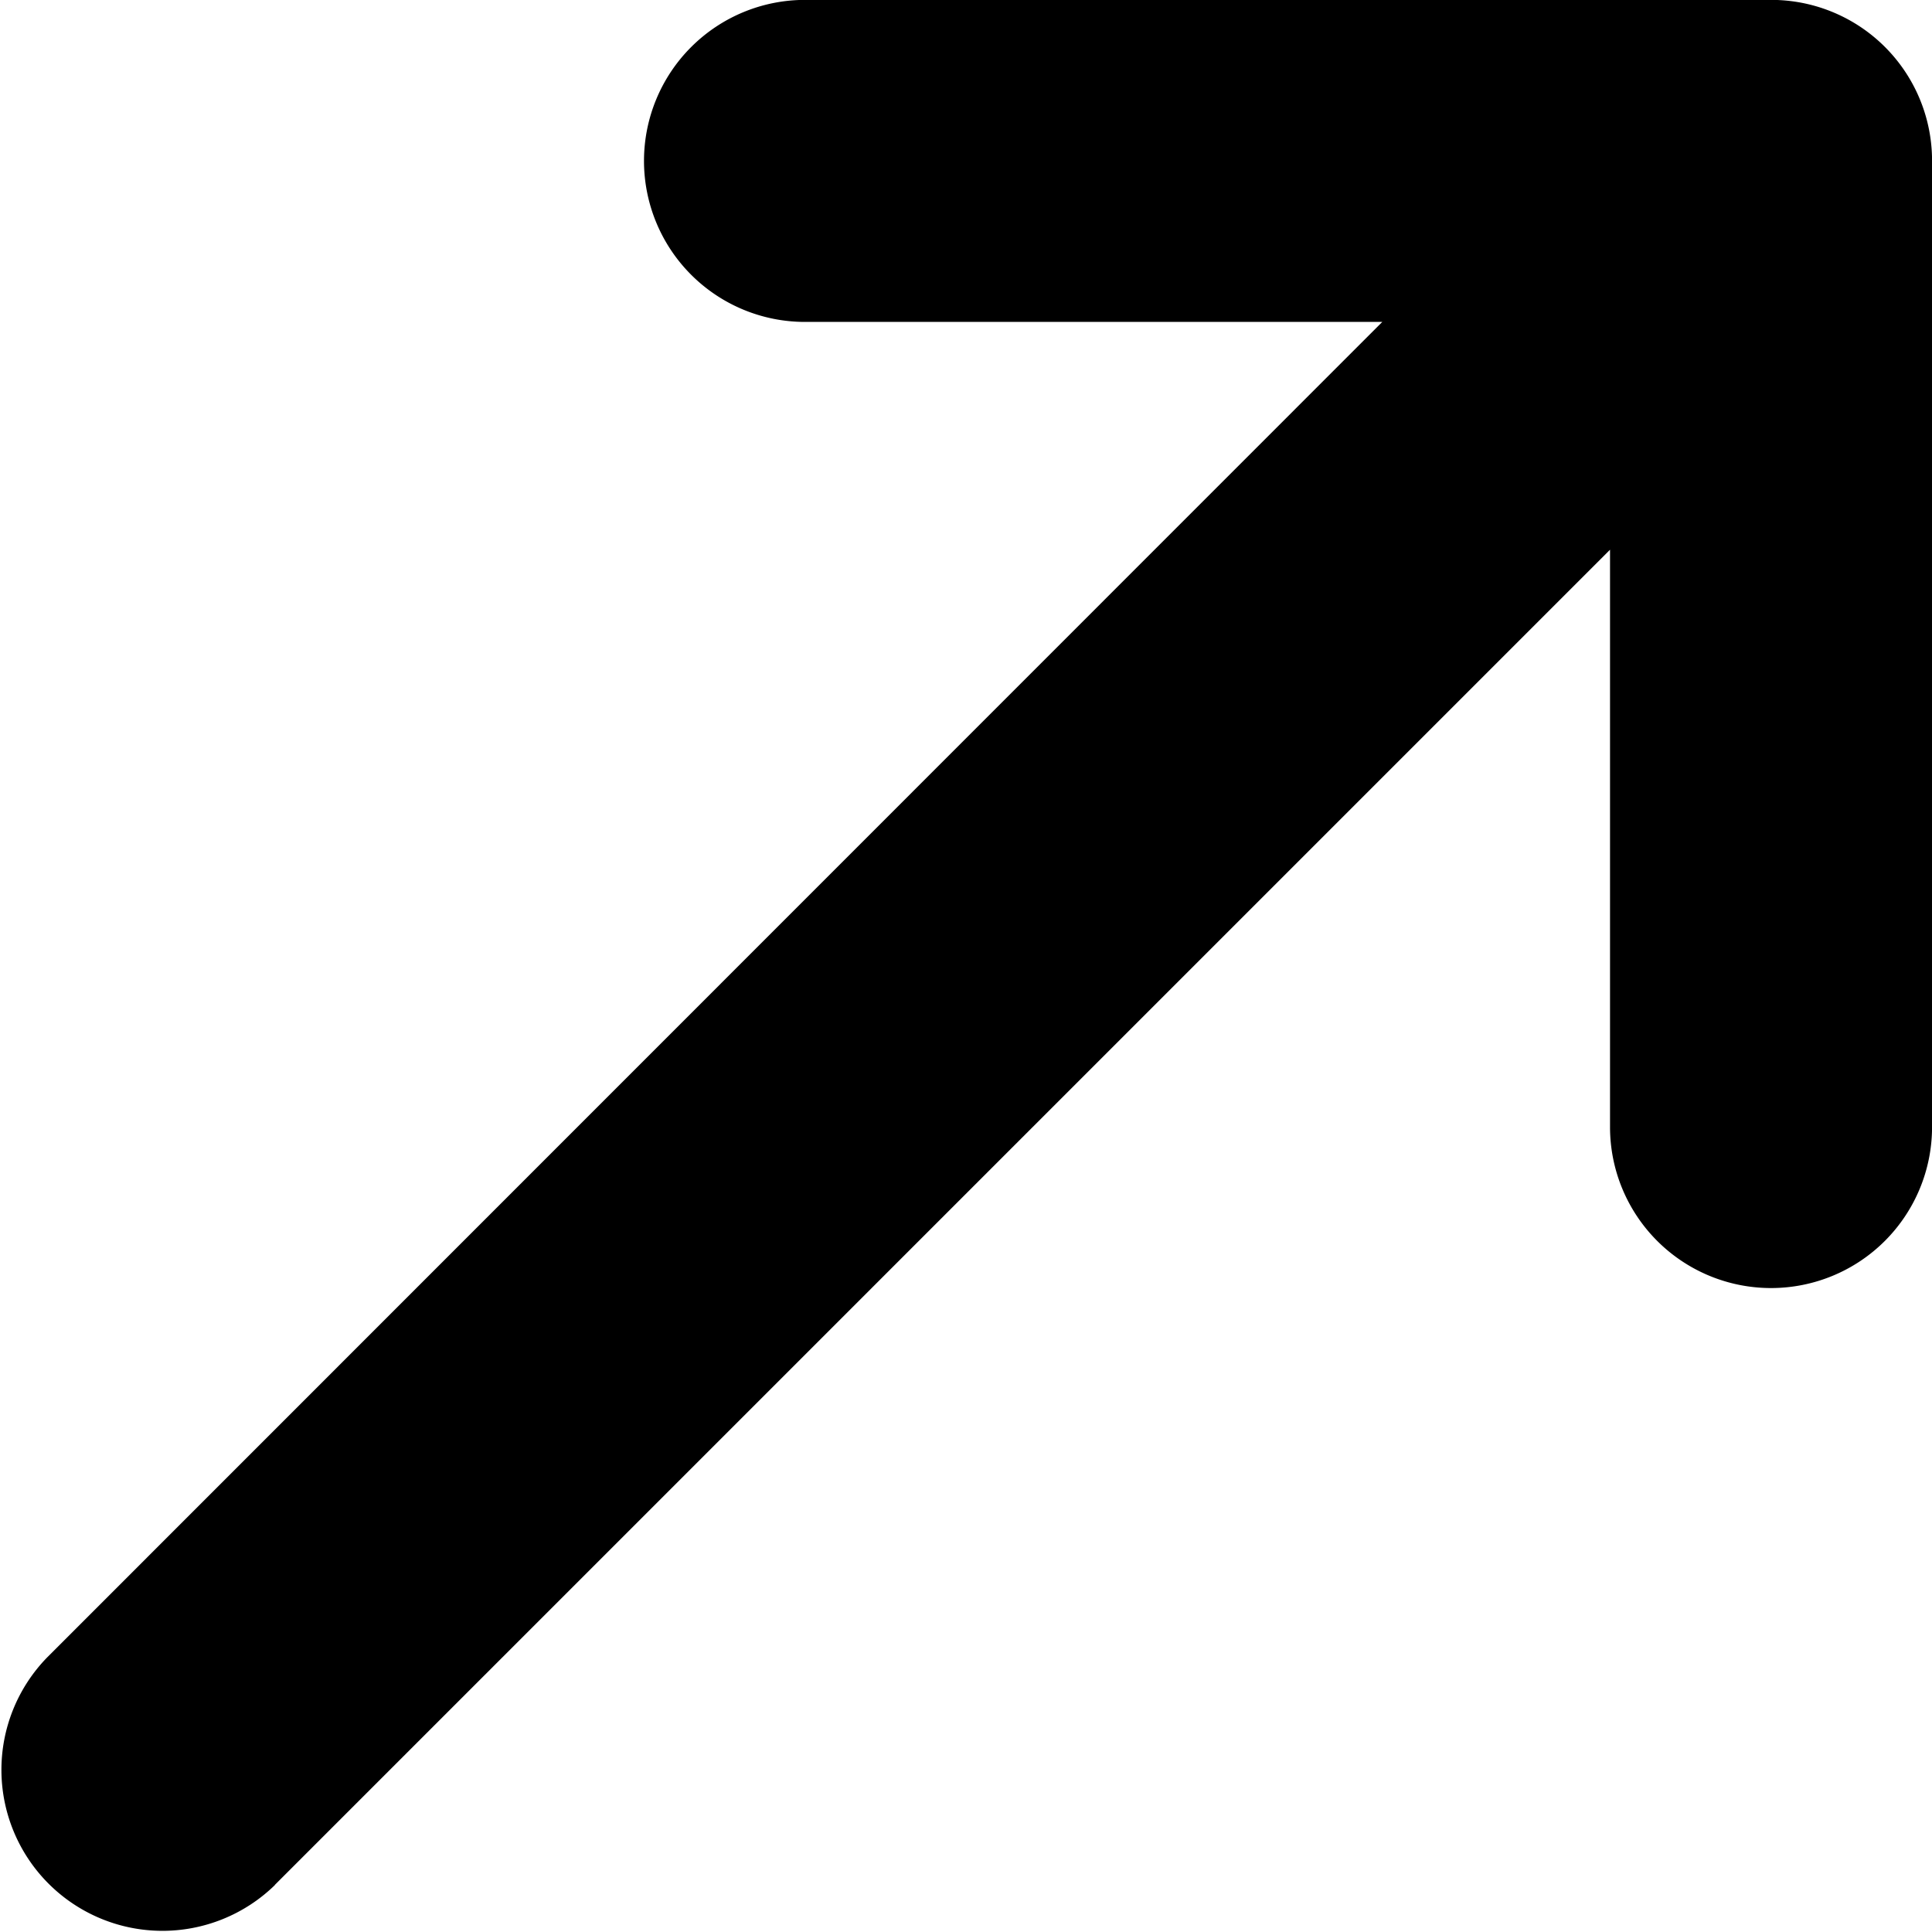
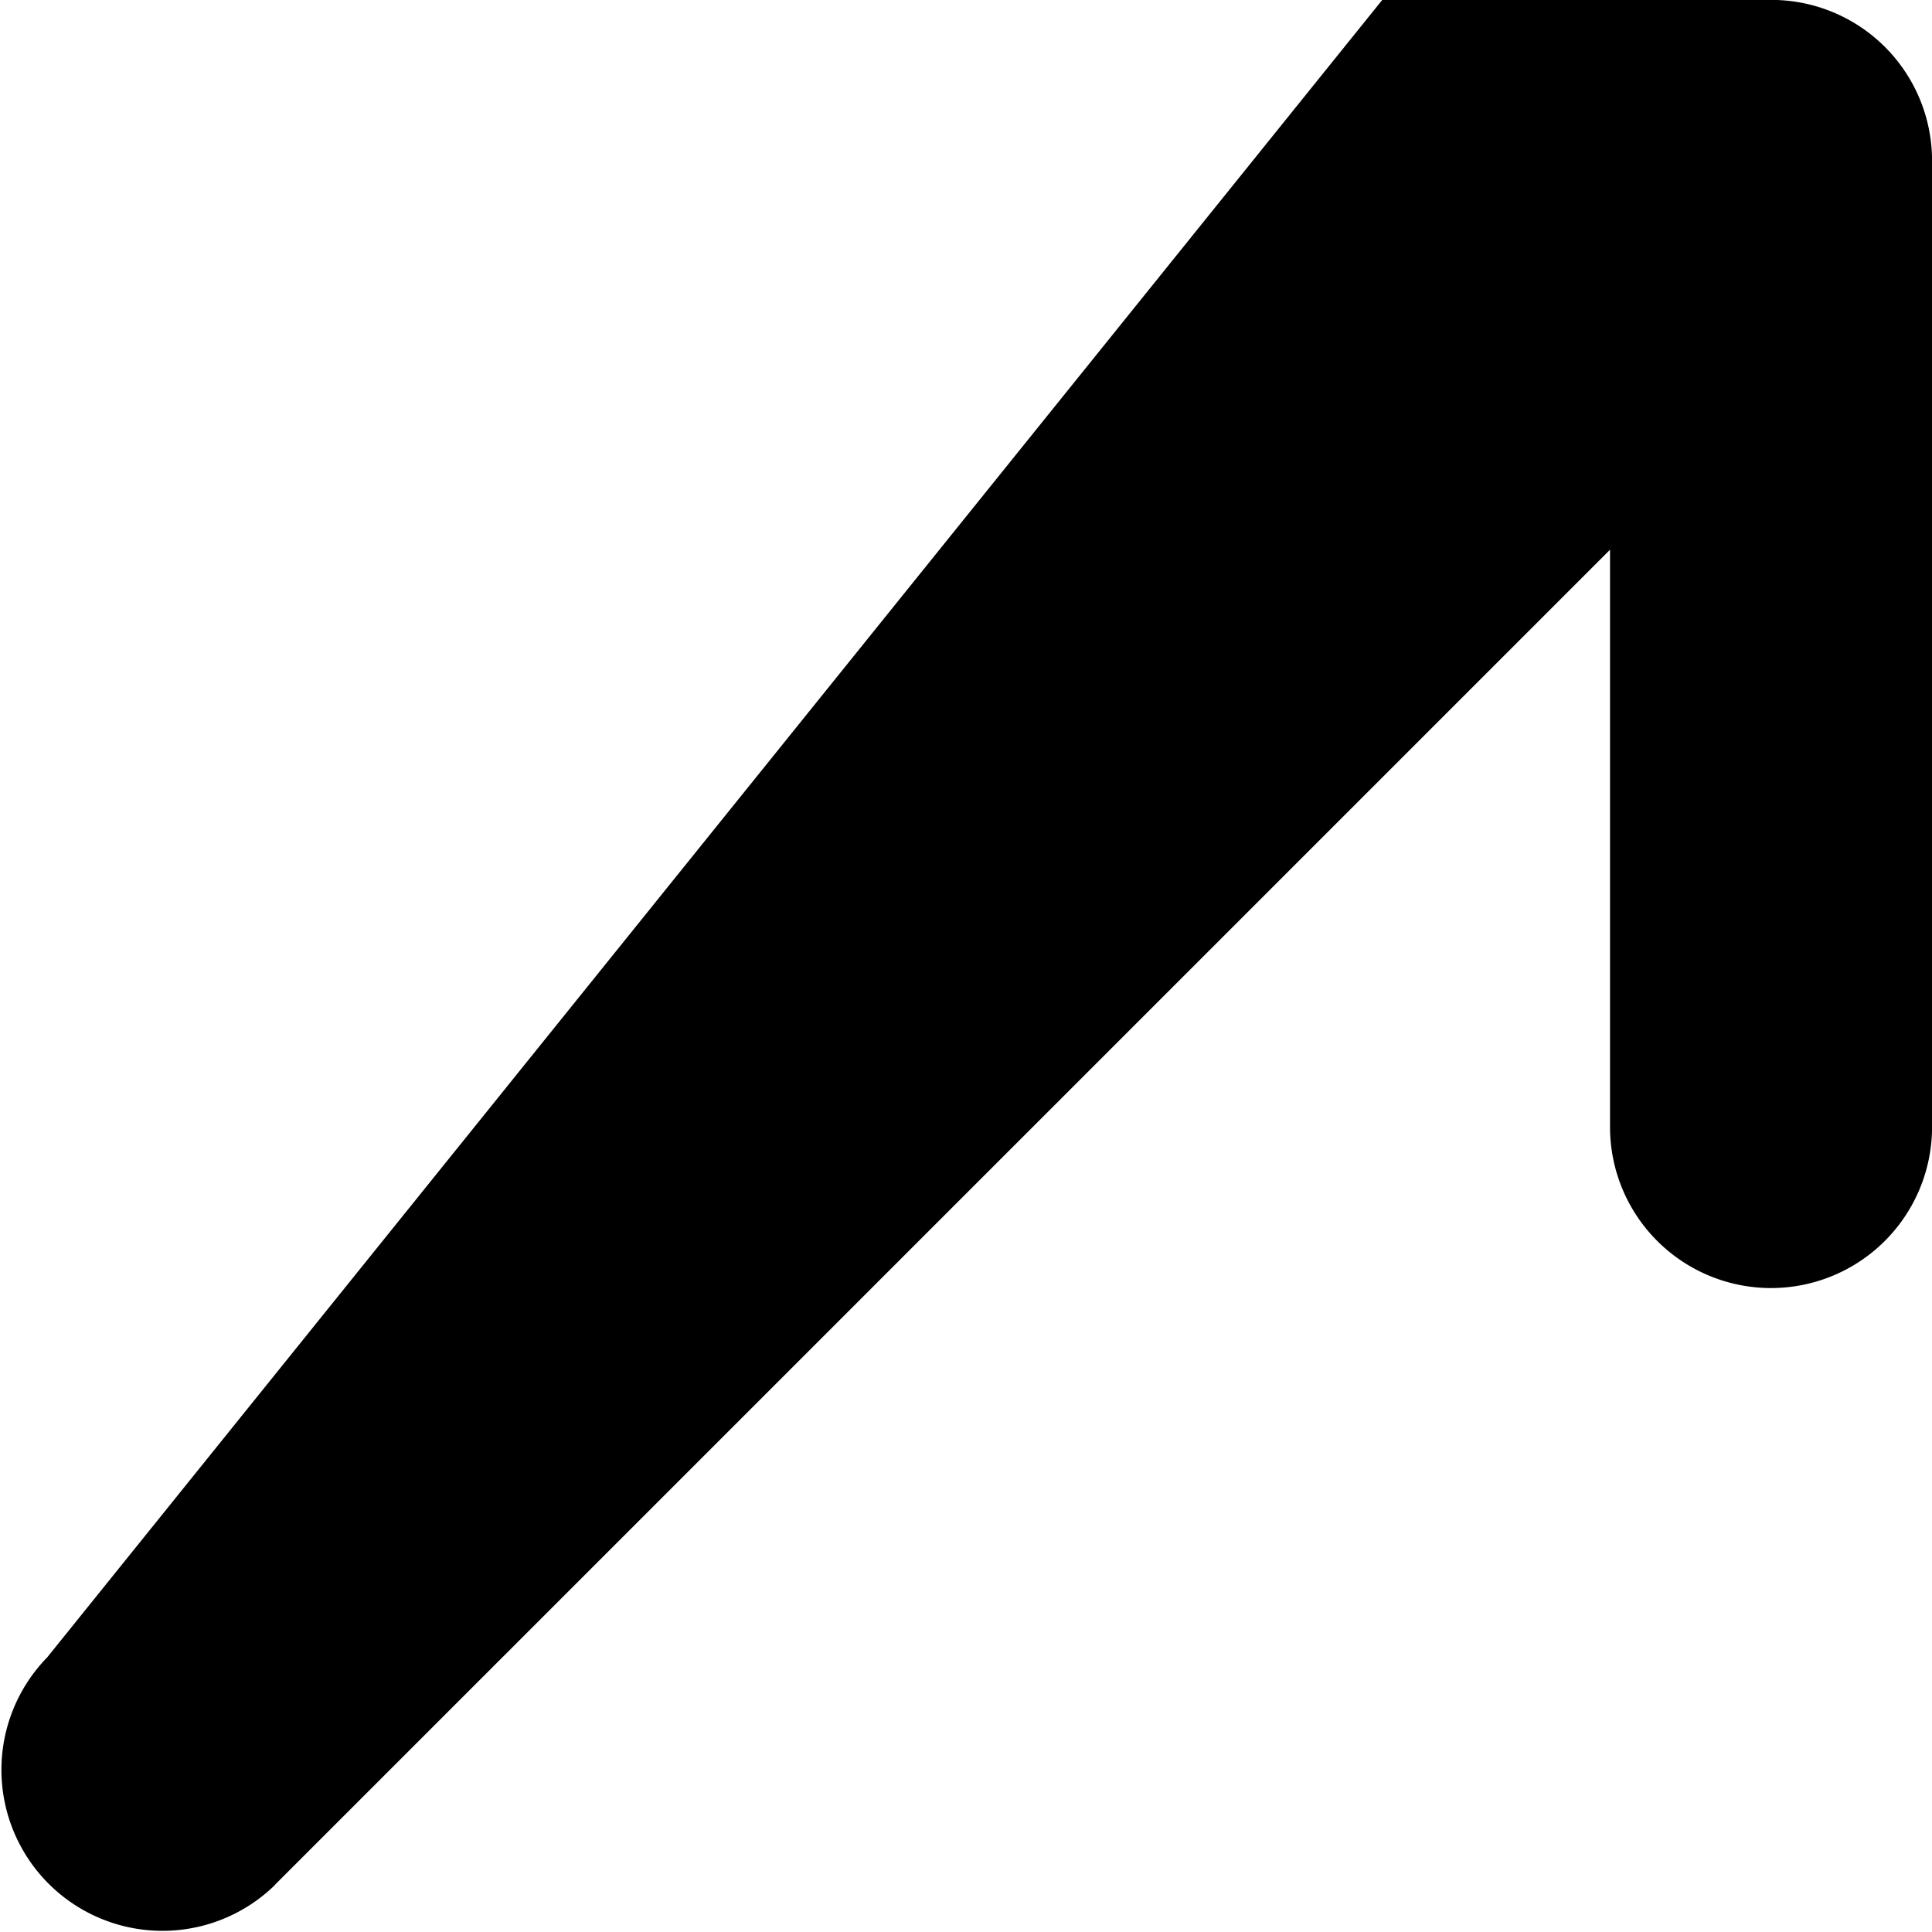
<svg xmlns="http://www.w3.org/2000/svg" width="37.437" height="37.437" viewBox="0 0 37.437 37.437">
-   <path id="Icon_metro-arrow-up-right" data-name="Icon metro-arrow-up-right" d="M11.753,42.308,37.625,16.436V27.623a3.12,3.12,0,0,0,6.24,0V8.9a3.115,3.115,0,0,0-3.12-3.118v0H22.026a3.12,3.12,0,1,0,0,6.24H33.212L7.341,37.9a3.12,3.12,0,0,0,4.412,4.412Z" transform="translate(-6.427 -5.784)" fill="#000000" />
+   <path id="Icon_metro-arrow-up-right" data-name="Icon metro-arrow-up-right" d="M11.753,42.308,37.625,16.436V27.623a3.12,3.12,0,0,0,6.24,0V8.9a3.115,3.115,0,0,0-3.12-3.118v0H22.026H33.212L7.341,37.9a3.12,3.12,0,0,0,4.412,4.412Z" transform="translate(-6.427 -5.784)" fill="#000000" />
</svg>